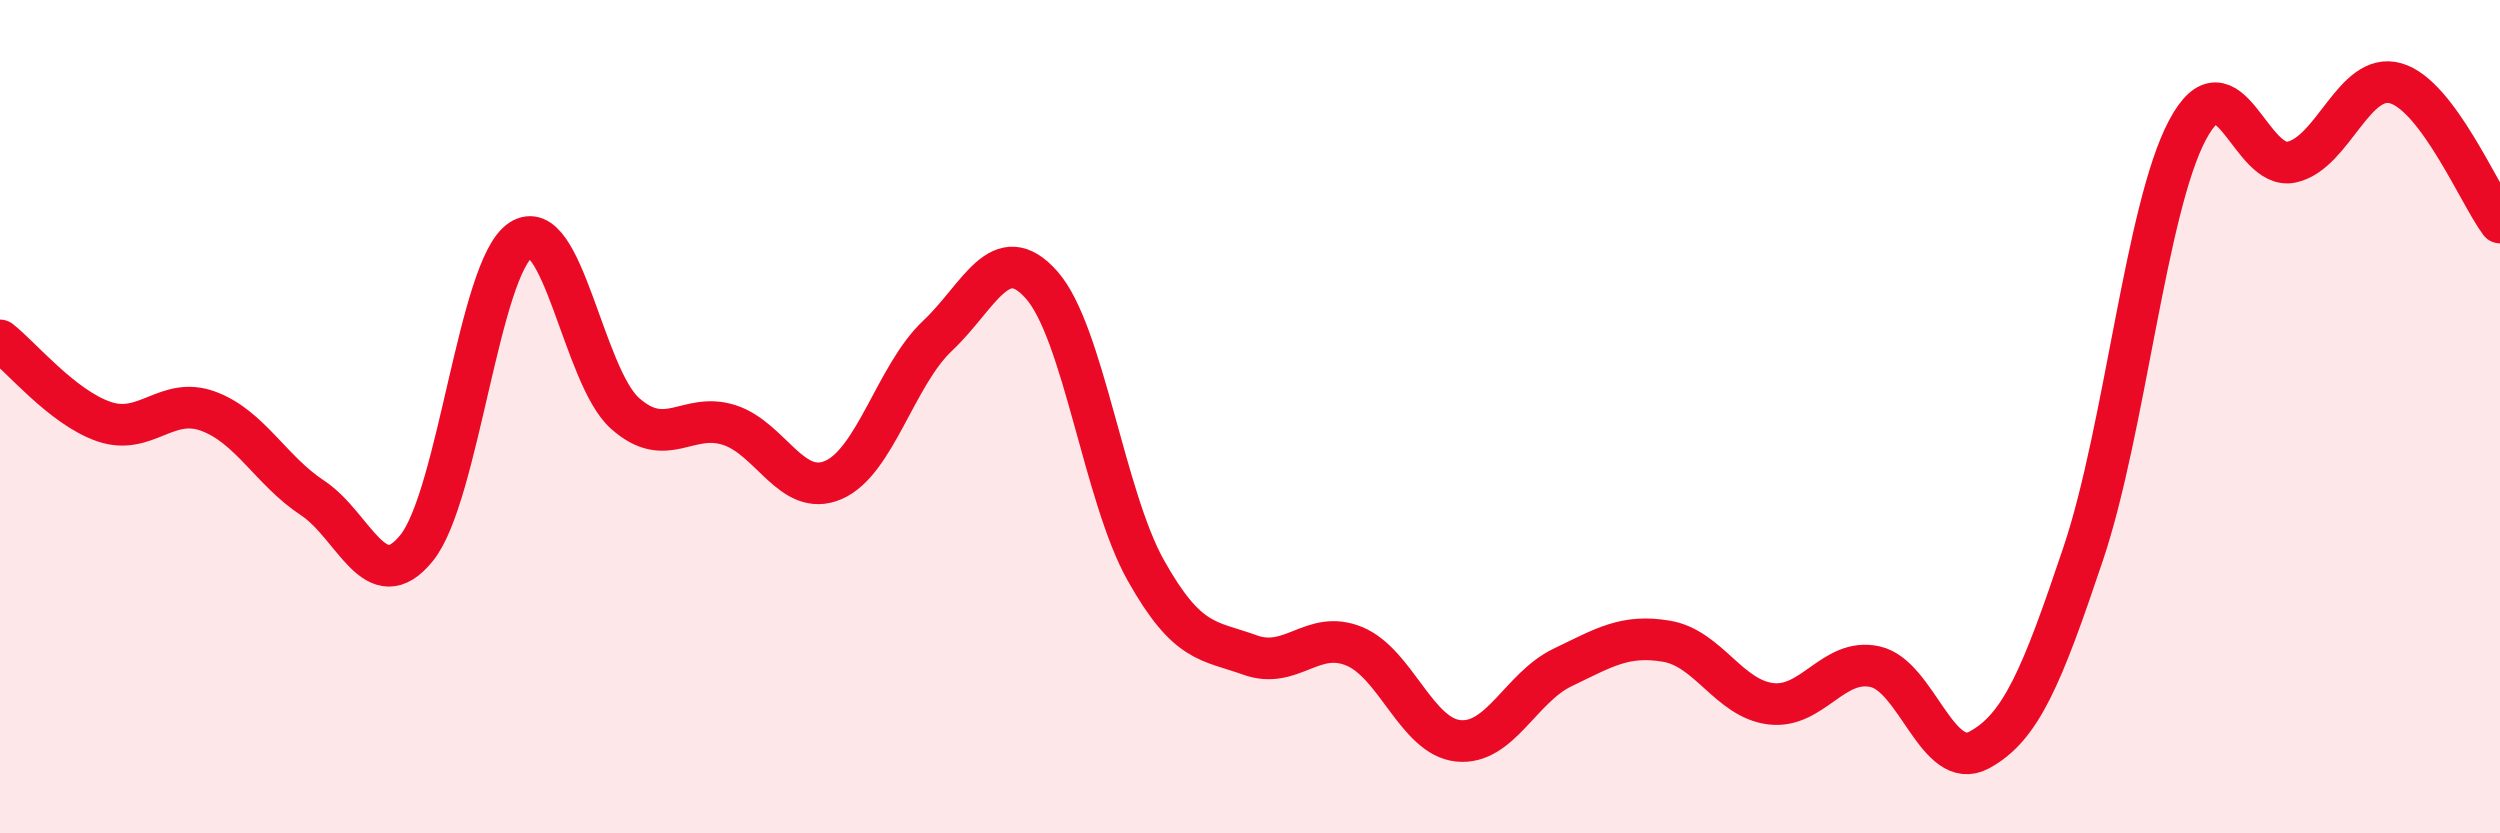
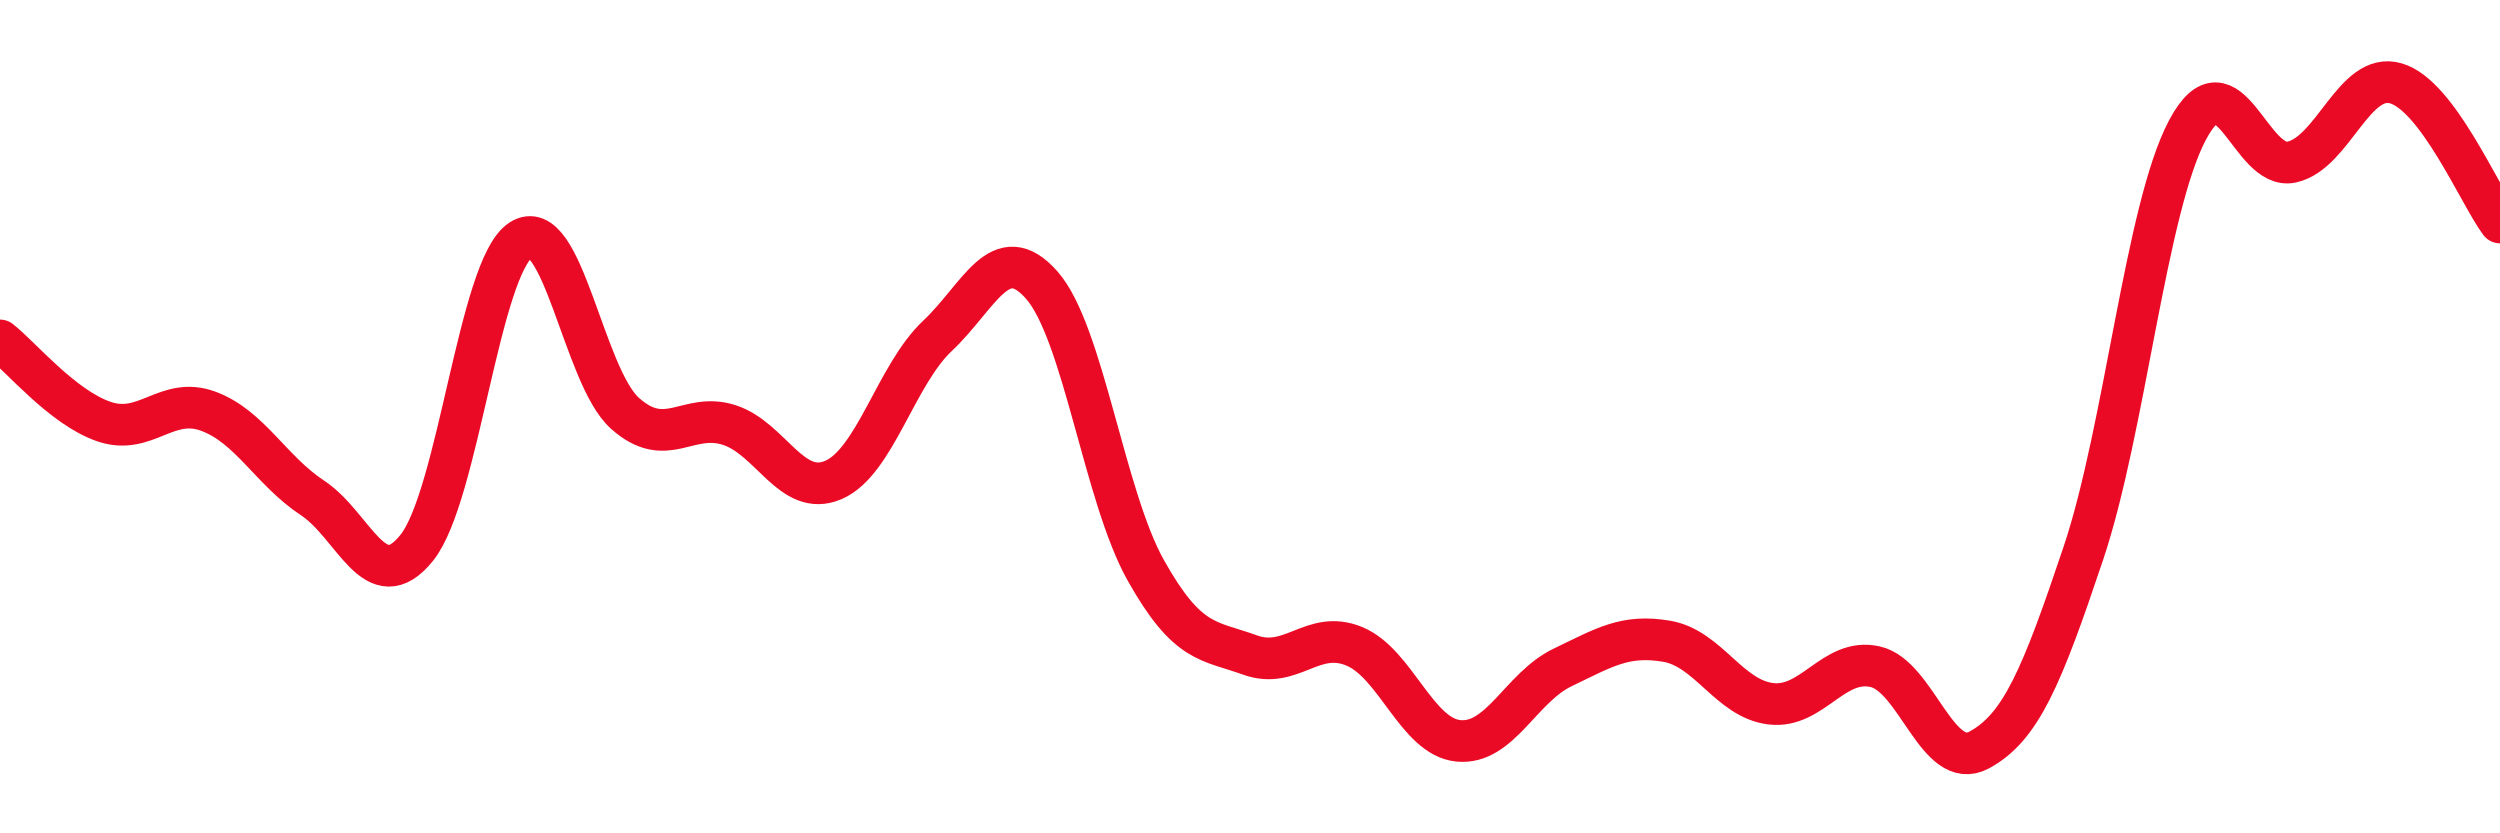
<svg xmlns="http://www.w3.org/2000/svg" width="60" height="20" viewBox="0 0 60 20">
-   <path d="M 0,8.17 C 0.5,8.56 1.5,9.78 2.5,10.12 C 3.5,10.46 4,9.5 5,9.87 C 6,10.24 6.5,11.29 7.5,11.95 C 8.5,12.61 9,14.39 10,13.15 C 11,11.91 11.5,6.41 12.5,5.76 C 13.5,5.11 14,9.03 15,9.92 C 16,10.81 16.5,9.88 17.5,10.2 C 18.5,10.52 19,11.95 20,11.52 C 21,11.09 21.5,9 22.5,8.06 C 23.5,7.12 24,5.71 25,6.84 C 26,7.97 26.5,11.91 27.5,13.69 C 28.5,15.47 29,15.36 30,15.72 C 31,16.08 31.5,15.1 32.5,15.51 C 33.5,15.92 34,17.68 35,17.78 C 36,17.88 36.5,16.5 37.5,16.02 C 38.5,15.54 39,15.22 40,15.39 C 41,15.56 41.5,16.77 42.5,16.89 C 43.5,17.01 44,15.78 45,16 C 46,16.22 46.5,18.54 47.5,18 C 48.5,17.46 49,16.26 50,13.28 C 51,10.3 51.5,5 52.5,3.12 C 53.5,1.24 54,4.11 55,3.89 C 56,3.67 56.5,1.71 57.5,2 C 58.5,2.29 59.5,4.67 60,5.34L60 20L0 20Z" fill="#EB0A25" opacity="0.1" stroke-linecap="round" stroke-linejoin="round" />
  <path d="M 0,8.17 C 0.5,8.56 1.5,9.78 2.5,10.12 C 3.5,10.46 4,9.5 5,9.87 C 6,10.24 6.5,11.29 7.5,11.95 C 8.5,12.61 9,14.39 10,13.15 C 11,11.91 11.5,6.41 12.5,5.76 C 13.5,5.11 14,9.03 15,9.92 C 16,10.81 16.5,9.88 17.5,10.2 C 18.5,10.52 19,11.95 20,11.52 C 21,11.09 21.5,9 22.5,8.06 C 23.5,7.12 24,5.71 25,6.84 C 26,7.97 26.5,11.91 27.5,13.69 C 28.5,15.47 29,15.36 30,15.72 C 31,16.08 31.5,15.1 32.5,15.51 C 33.5,15.92 34,17.68 35,17.78 C 36,17.88 36.5,16.5 37.5,16.02 C 38.5,15.54 39,15.22 40,15.39 C 41,15.56 41.5,16.77 42.5,16.89 C 43.5,17.01 44,15.78 45,16 C 46,16.22 46.5,18.54 47.5,18 C 48.5,17.46 49,16.26 50,13.28 C 51,10.3 51.5,5 52.5,3.12 C 53.5,1.24 54,4.11 55,3.89 C 56,3.67 56.5,1.71 57.5,2 C 58.5,2.29 59.5,4.67 60,5.34" stroke="#EB0A25" stroke-width="1" fill="none" stroke-linecap="round" stroke-linejoin="round" />
</svg>